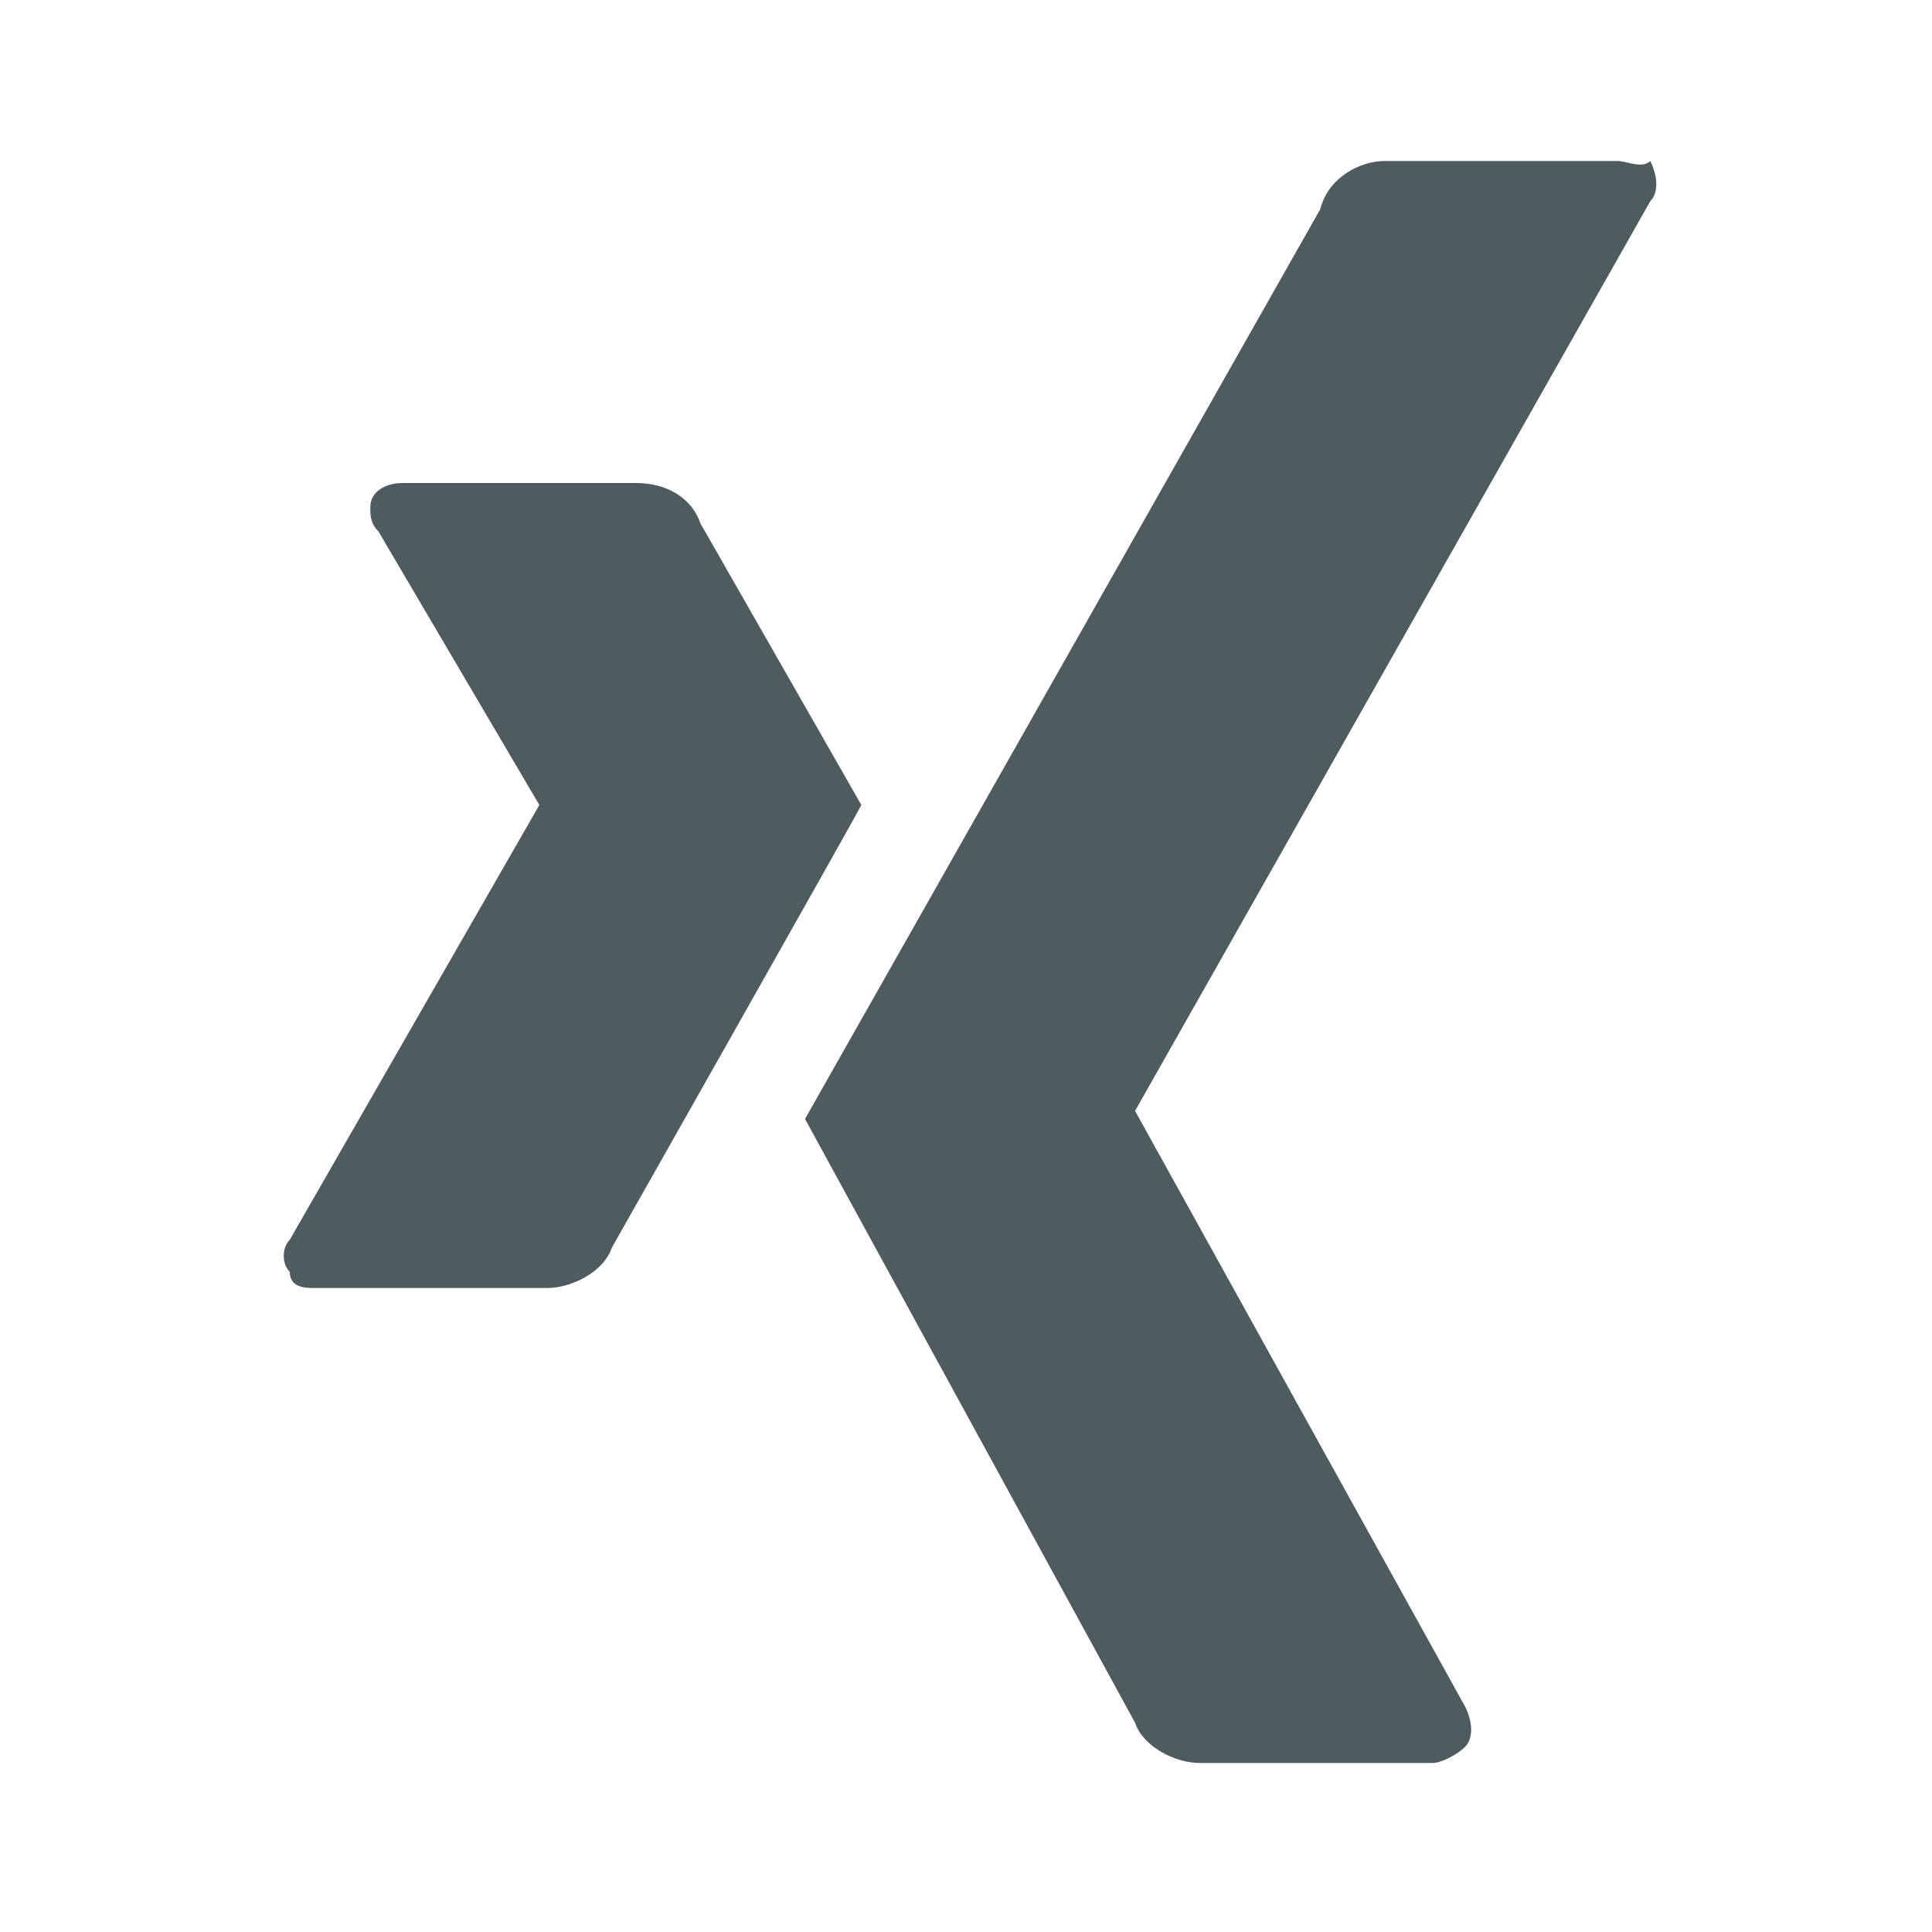
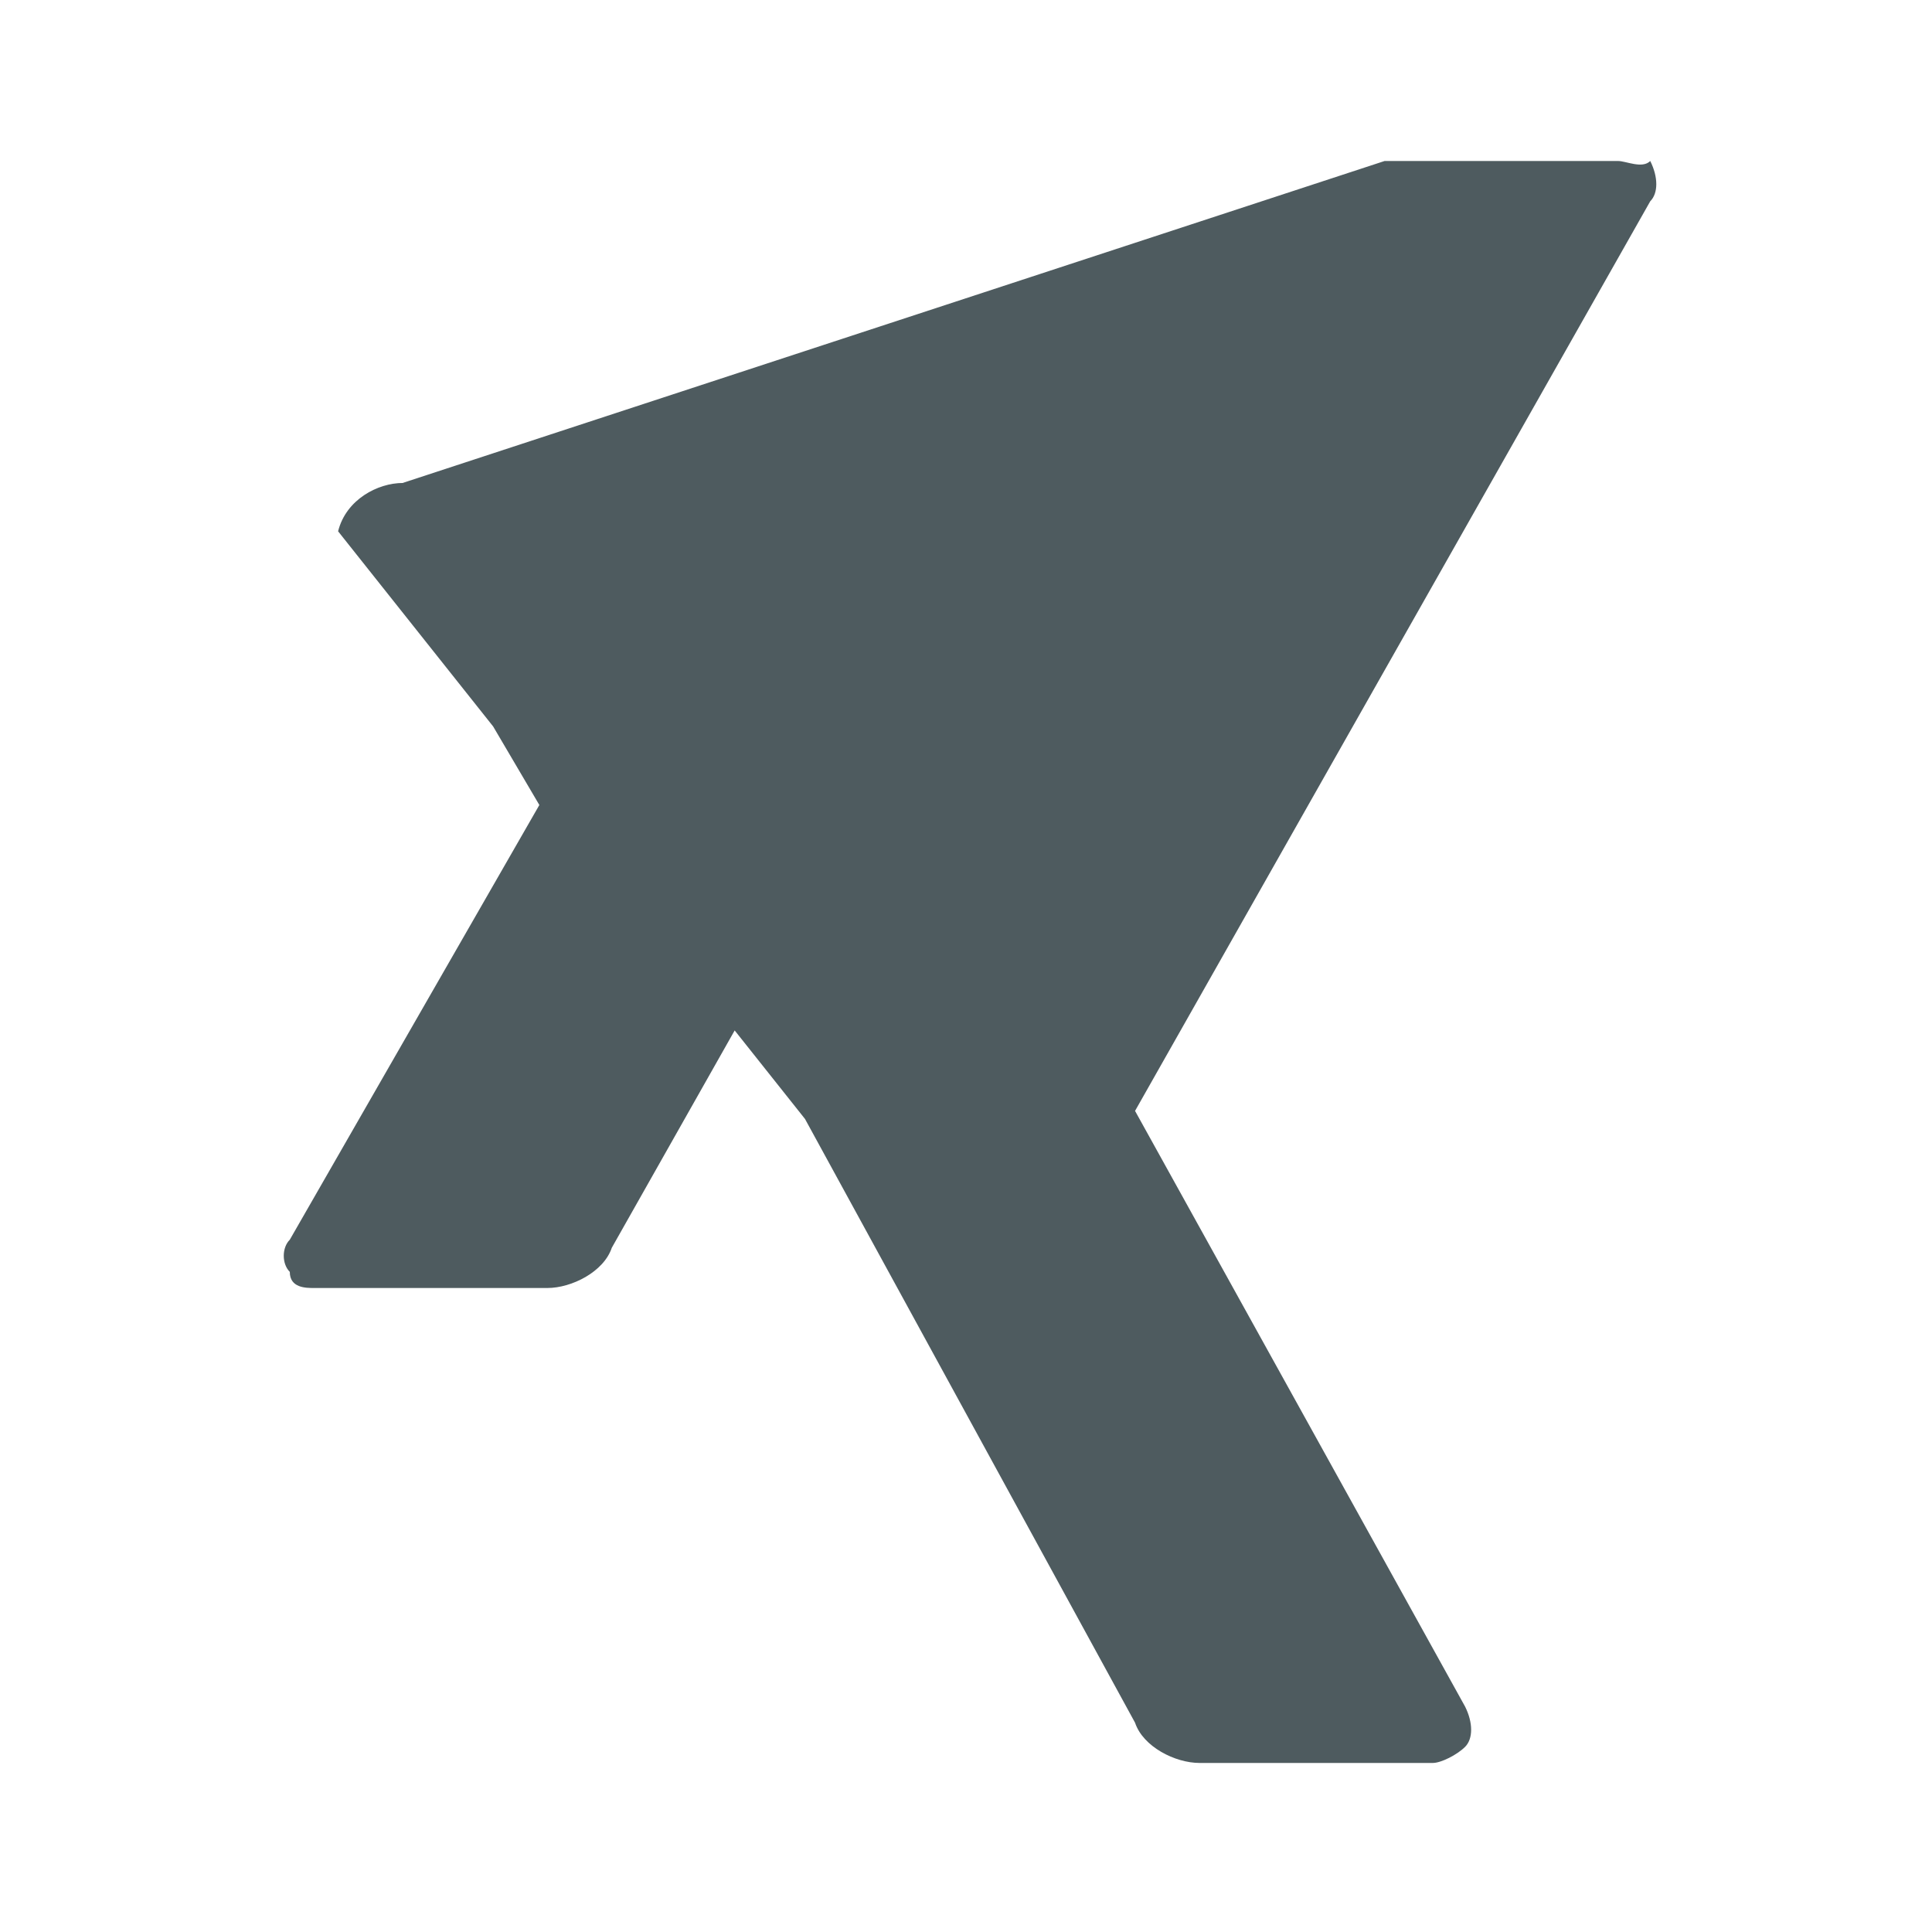
<svg xmlns="http://www.w3.org/2000/svg" version="1.1" id="Ebene_1" x="0px" y="0px" viewBox="0 0 24 24" style="enable-background:new 0 0 24 24;" xml:space="preserve">
  <style type="text/css">
	.st0{fill:#4E5B5F;}
</style>
-   <path class="st0" d="M5,6C4.8,6,4.6,6.1,4.6,6.3c0,0.1,0,0.2,0.1,0.3l2,3.4l-3.1,5.4c-0.1,0.1-0.1,0.3,0,0.4C3.6,16,3.8,16,3.9,16  h2.9c0.3,0,0.7-0.2,0.8-0.5c0,0,3-5.3,3.1-5.5l-2-3.5C8.6,6.2,8.3,6,7.9,6H5z M17.2,2c-0.3,0-0.7,0.2-0.8,0.6L10,13.9l4.1,7.5  c0.1,0.3,0.5,0.5,0.8,0.5h2.9c0.1,0,0.3-0.1,0.4-0.2c0.1-0.1,0.1-0.3,0-0.5l-4.1-7.4l6.4-11.3c0.1-0.1,0.1-0.3,0-0.5  C20.4,2.1,20.2,2,20.1,2L17.2,2z" />
+   <path class="st0" d="M5,6C4.8,6,4.6,6.1,4.6,6.3c0,0.1,0,0.2,0.1,0.3l2,3.4l-3.1,5.4c-0.1,0.1-0.1,0.3,0,0.4C3.6,16,3.8,16,3.9,16  h2.9c0.3,0,0.7-0.2,0.8-0.5c0,0,3-5.3,3.1-5.5l-2-3.5C8.6,6.2,8.3,6,7.9,6H5z c-0.3,0-0.7,0.2-0.8,0.6L10,13.9l4.1,7.5  c0.1,0.3,0.5,0.5,0.8,0.5h2.9c0.1,0,0.3-0.1,0.4-0.2c0.1-0.1,0.1-0.3,0-0.5l-4.1-7.4l6.4-11.3c0.1-0.1,0.1-0.3,0-0.5  C20.4,2.1,20.2,2,20.1,2L17.2,2z" />
</svg>